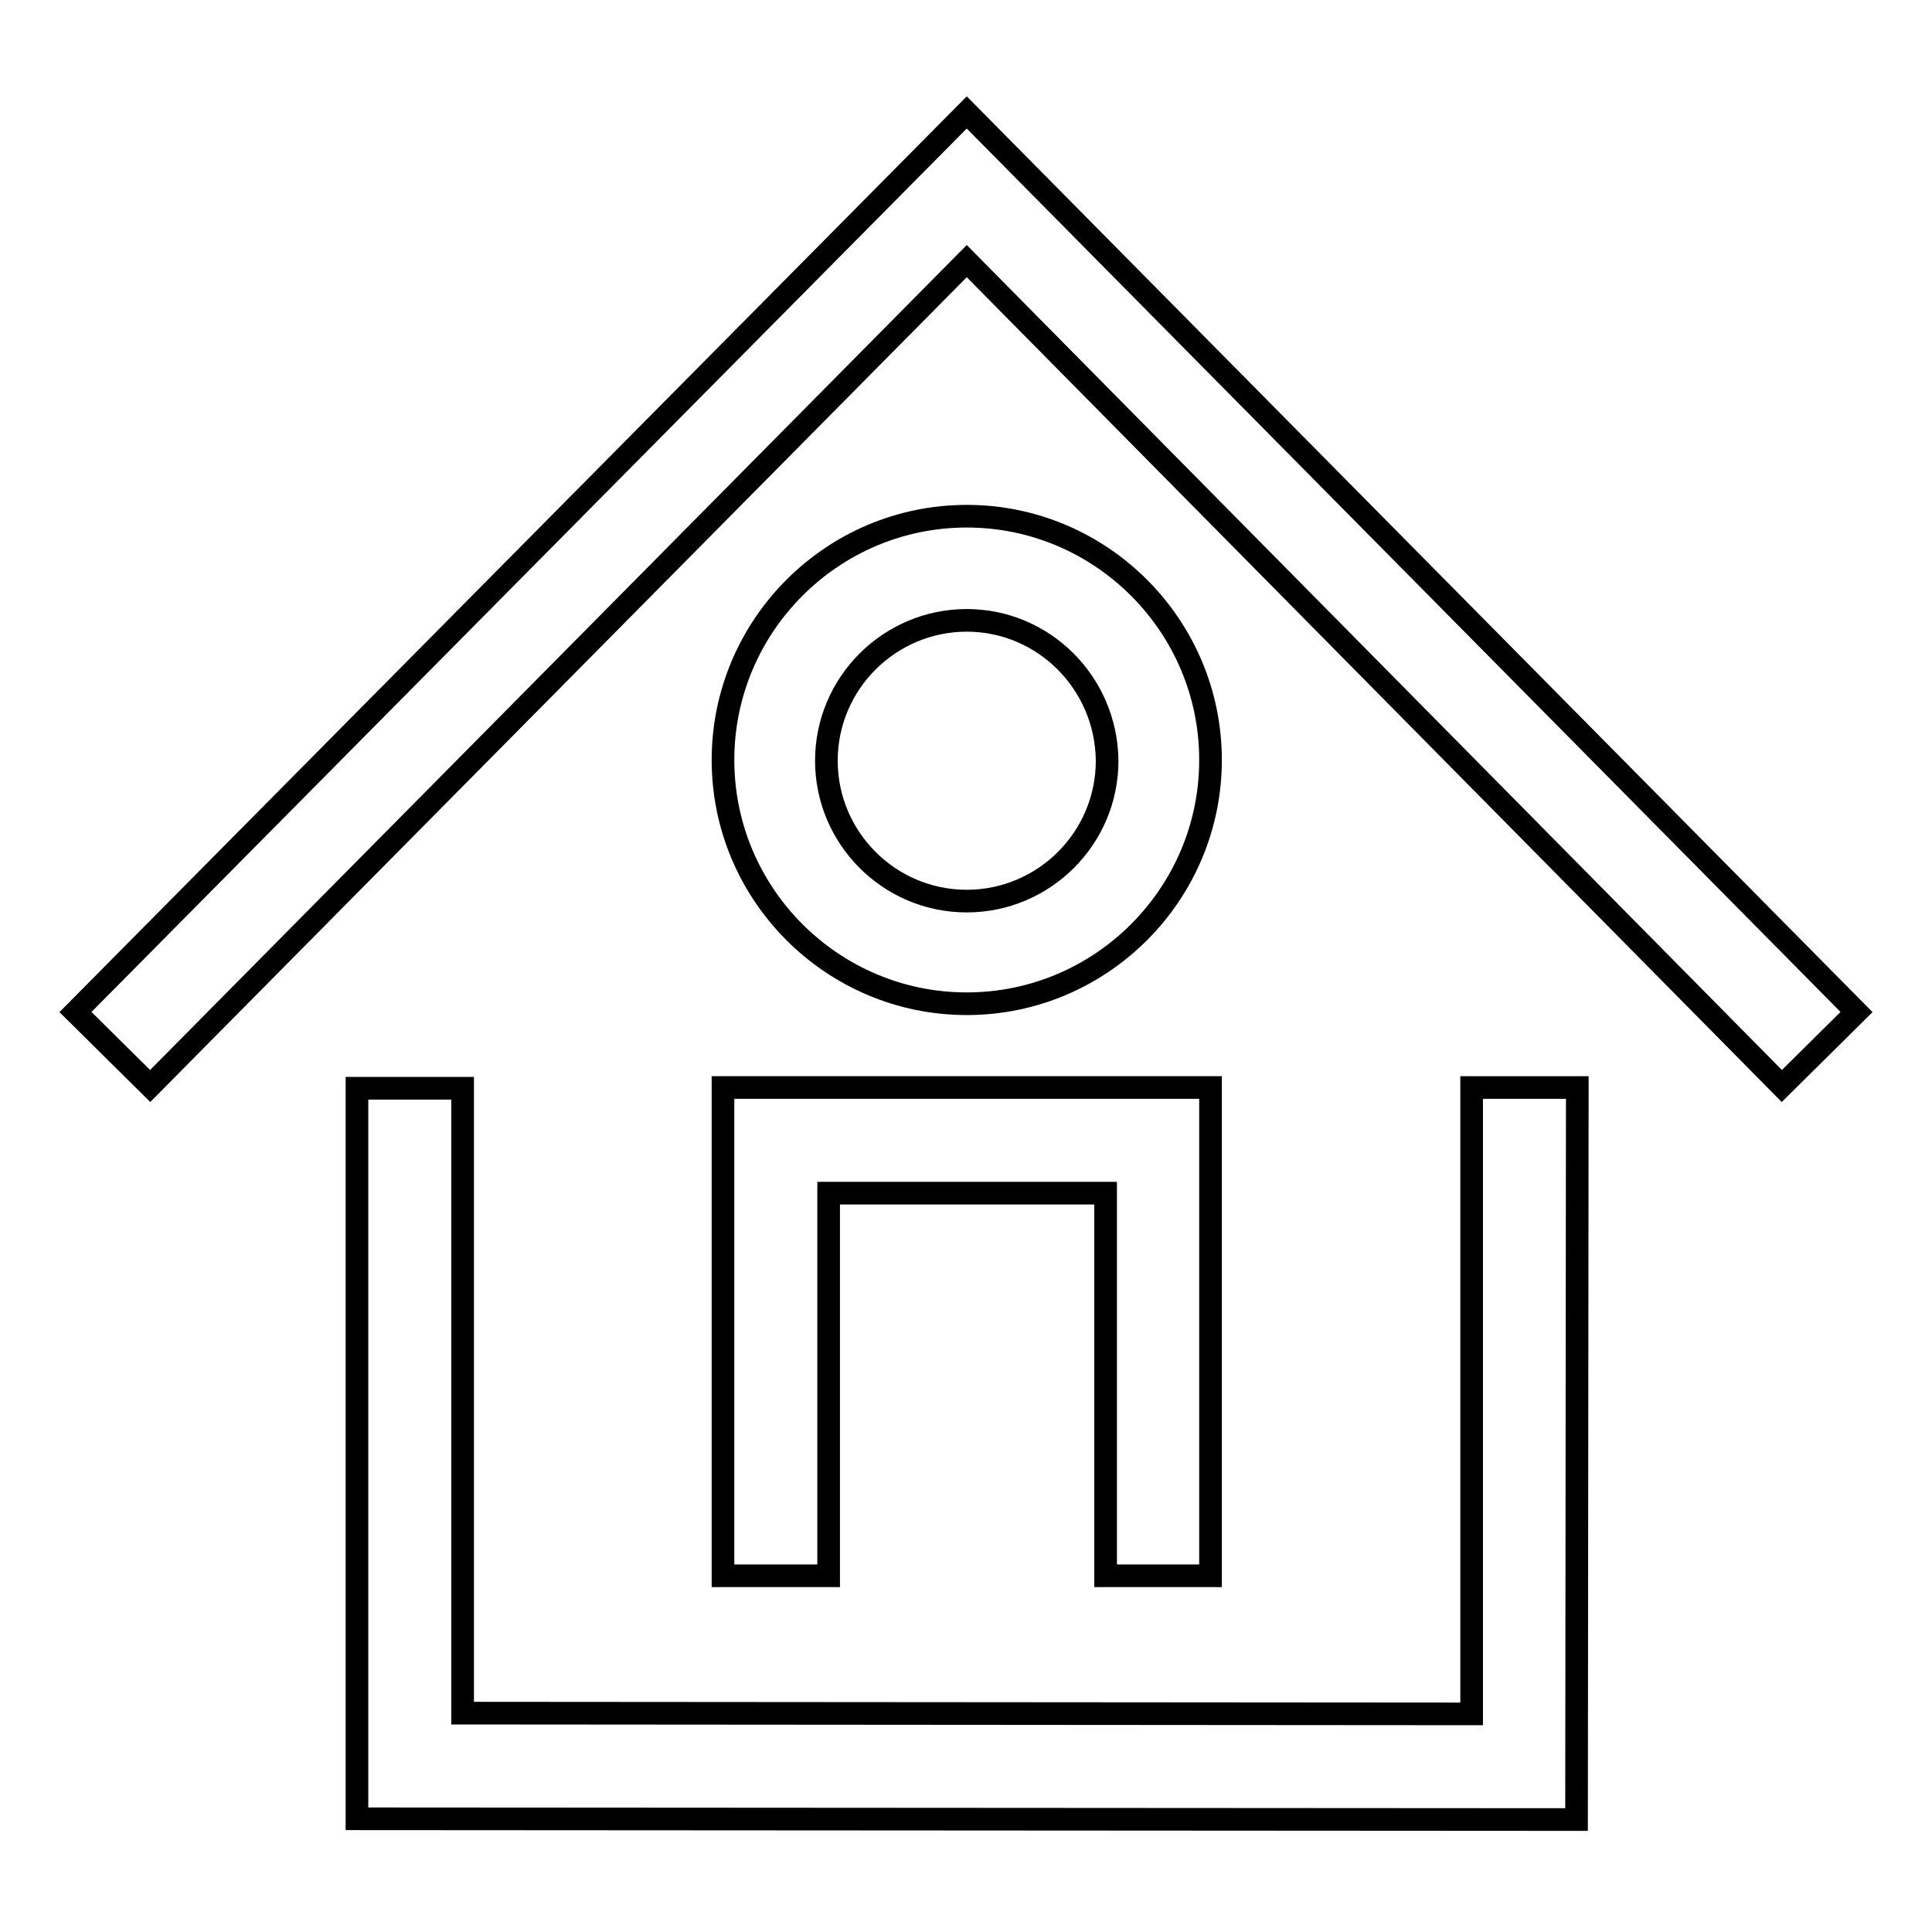
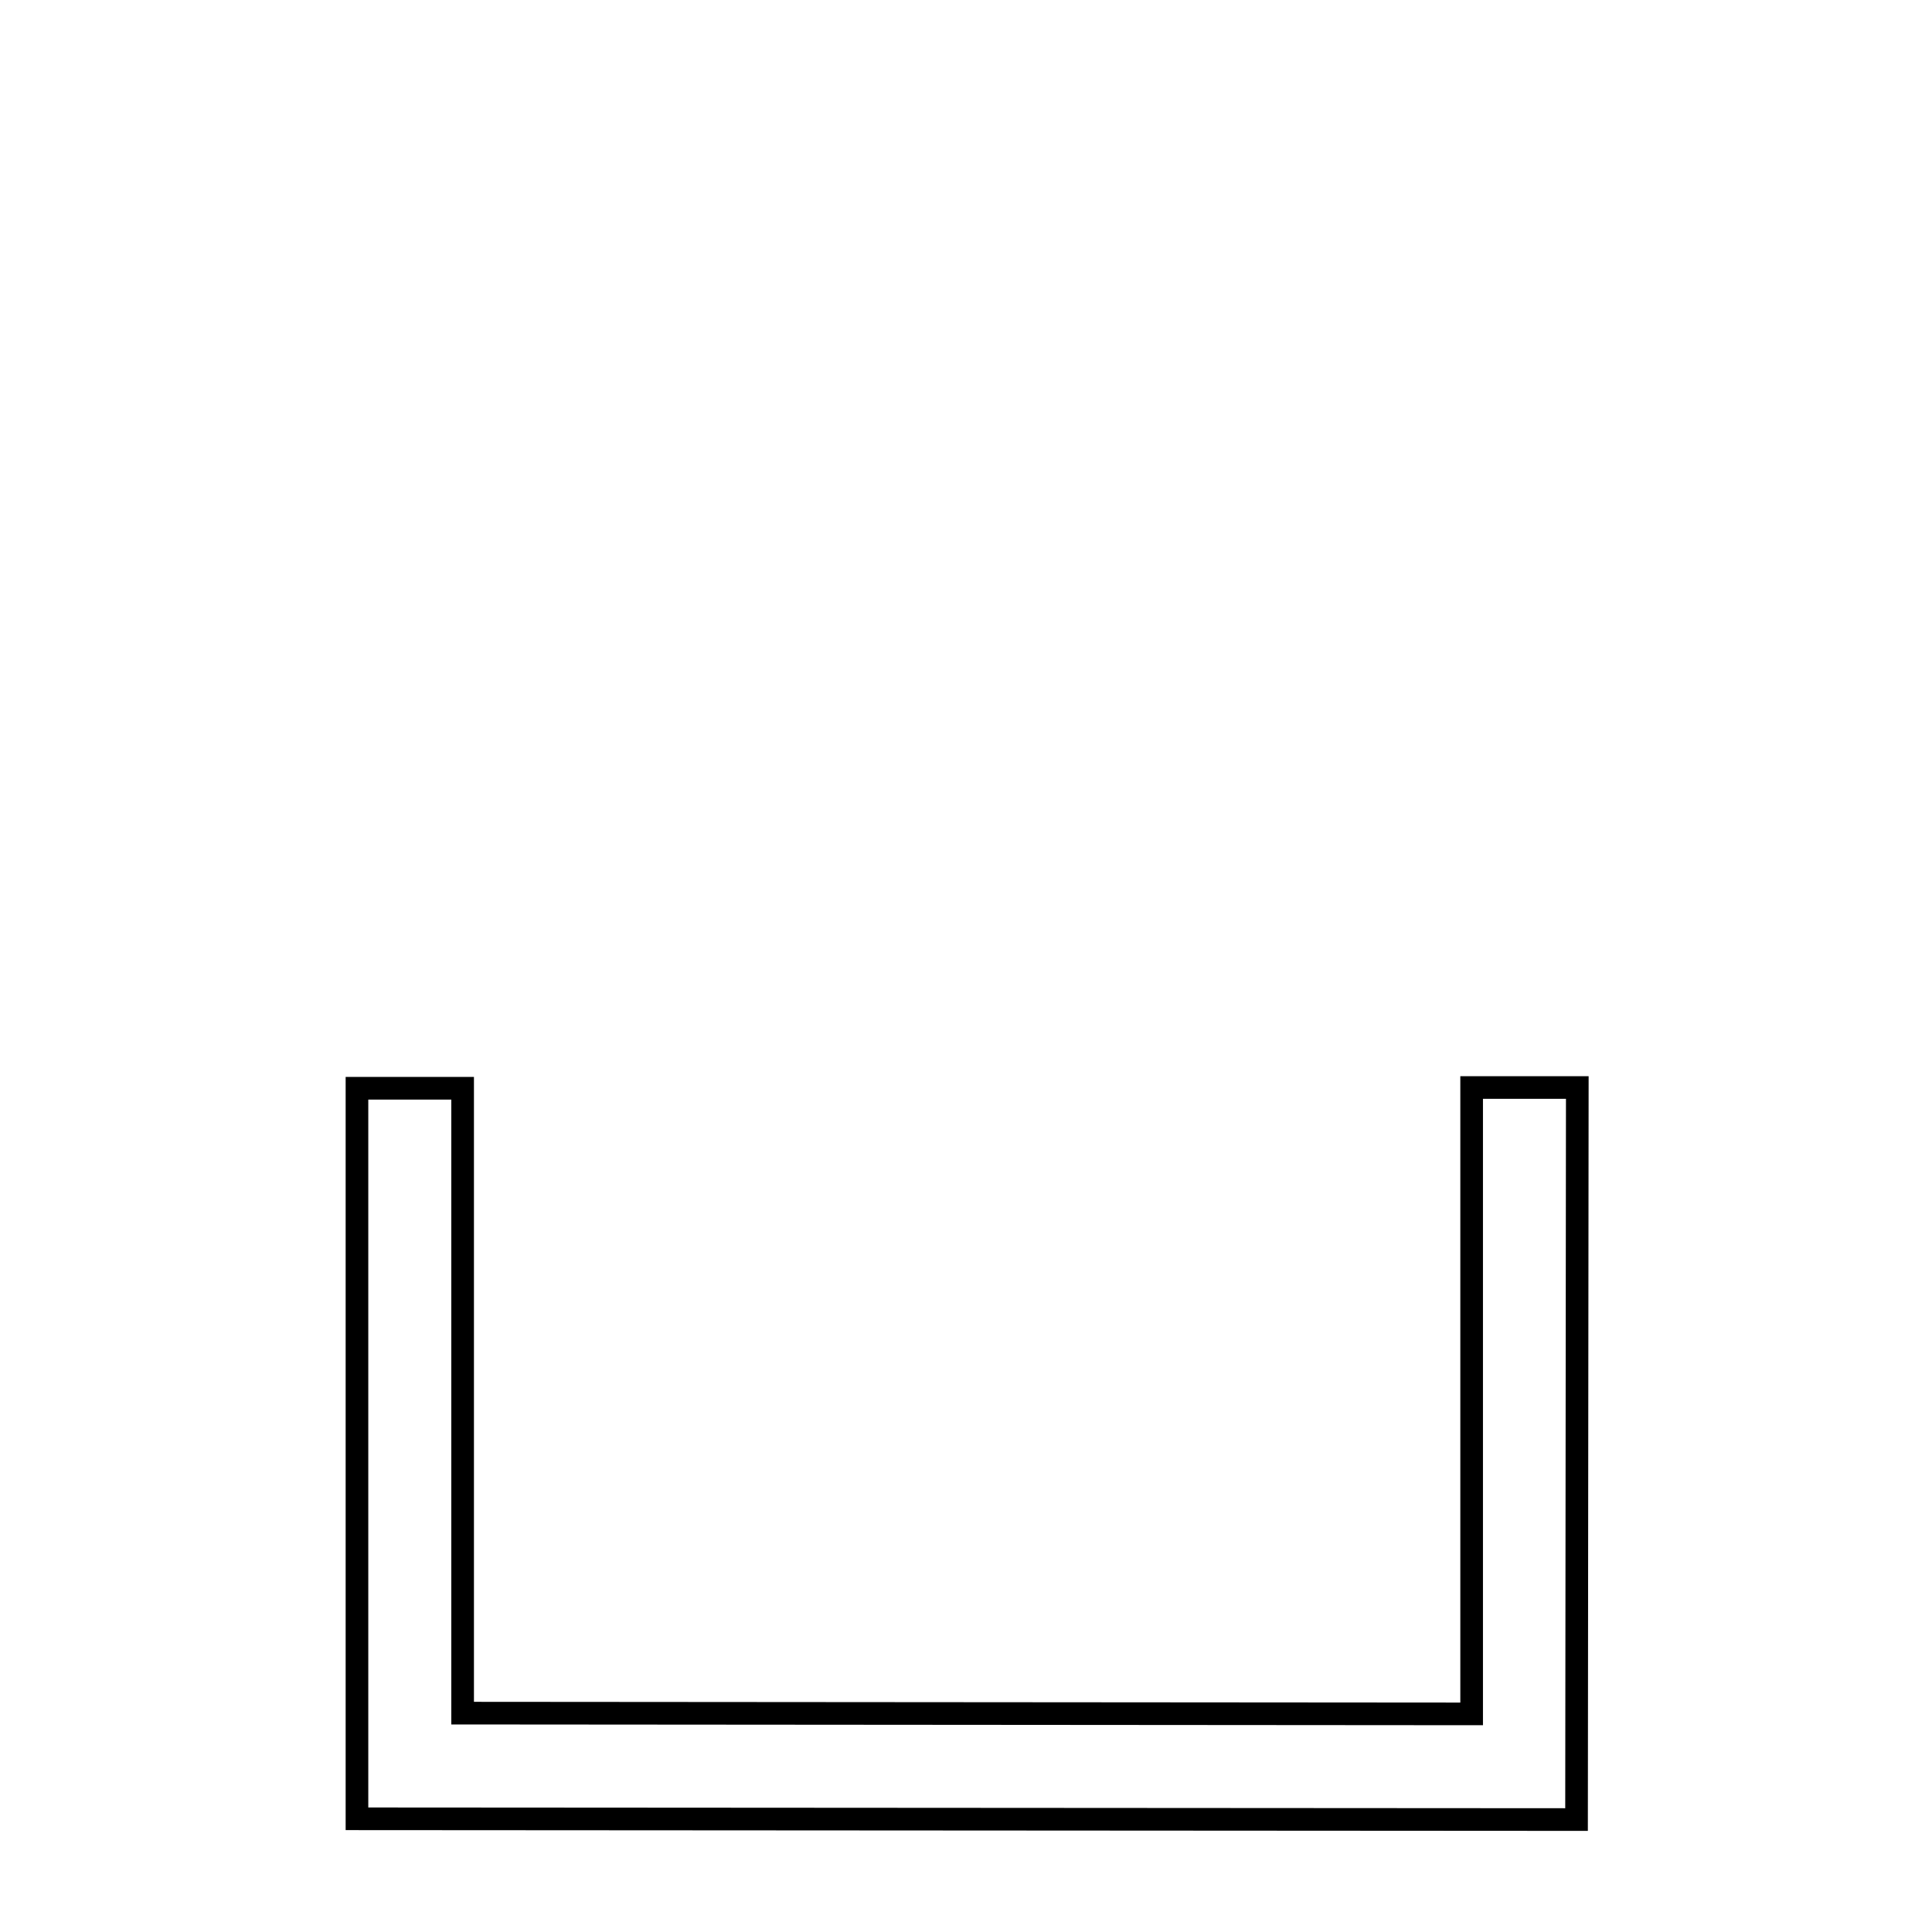
<svg xmlns="http://www.w3.org/2000/svg" version="1.1" x="0px" y="0px" viewBox="0 0 256 256" enable-background="new 0 0 256 256" xml:space="preserve">
  <g>
    <g>
-       <path stroke-width="3" fill-opacity="0" stroke="#000000" d="M236.1,143.9l-108-109.3L19.9,143.9l-9.9-9.8L128.1,14.9L246,134.1L236.1,143.9z" />
-       <path stroke-width="3" fill-opacity="0" stroke="#000000" d="M128.1,133c-17.8,0-32.3-14.5-32.3-32.3c0-17.8,14.5-32.3,32.3-32.3s32.3,14.5,32.3,32.3C160.4,118.5,145.9,133,128.1,133z M128.1,82.2c-10.2,0-18.6,8.3-18.6,18.6c0,10.2,8.3,18.6,18.6,18.6c10.2,0,18.6-8.3,18.6-18.6C146.6,90.5,138.3,82.2,128.1,82.2z" />
      <path stroke-width="3" fill-opacity="0" stroke="#000000" d="M208.9,241.1L47.3,241v-96.8h14V227l133.7,0.1v-83h14L208.9,241.1L208.9,241.1z" />
-       <path stroke-width="3" fill-opacity="0" stroke="#000000" d="M160.4,208.8h-13.9v-50.7h-36.7v50.7h-14v-64.7h64.6L160.4,208.8L160.4,208.8z" />
    </g>
  </g>
</svg>